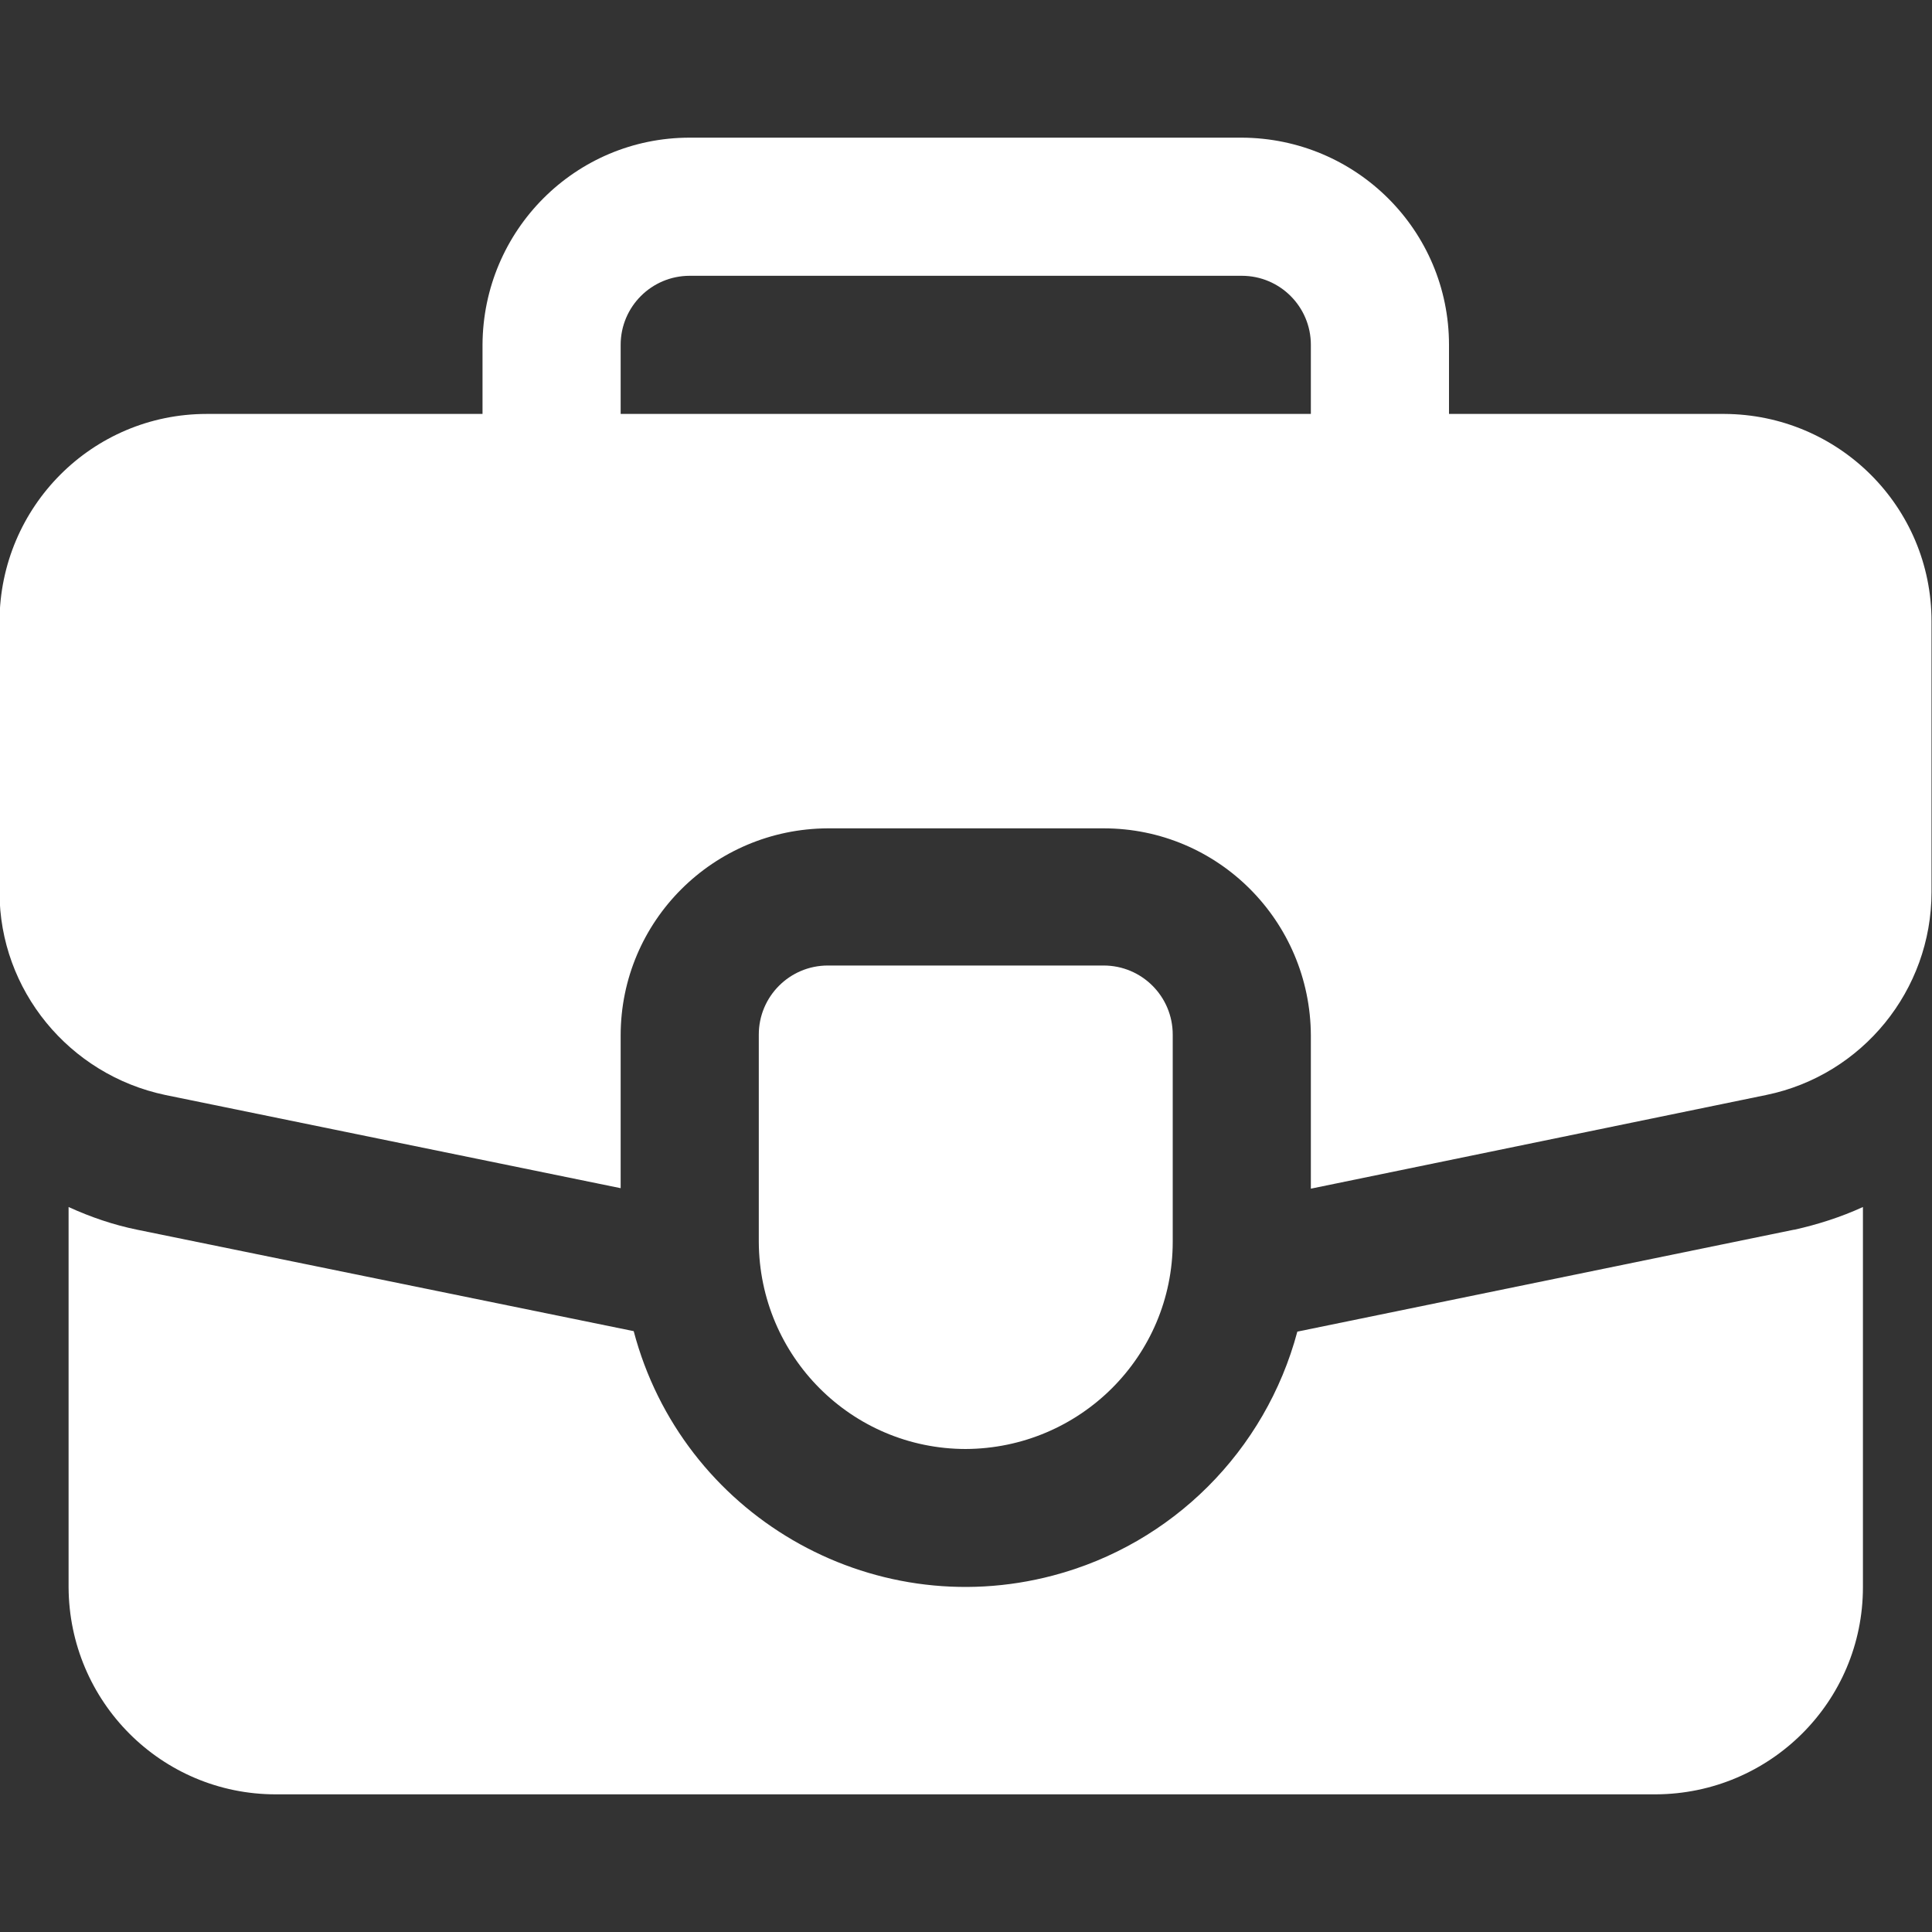
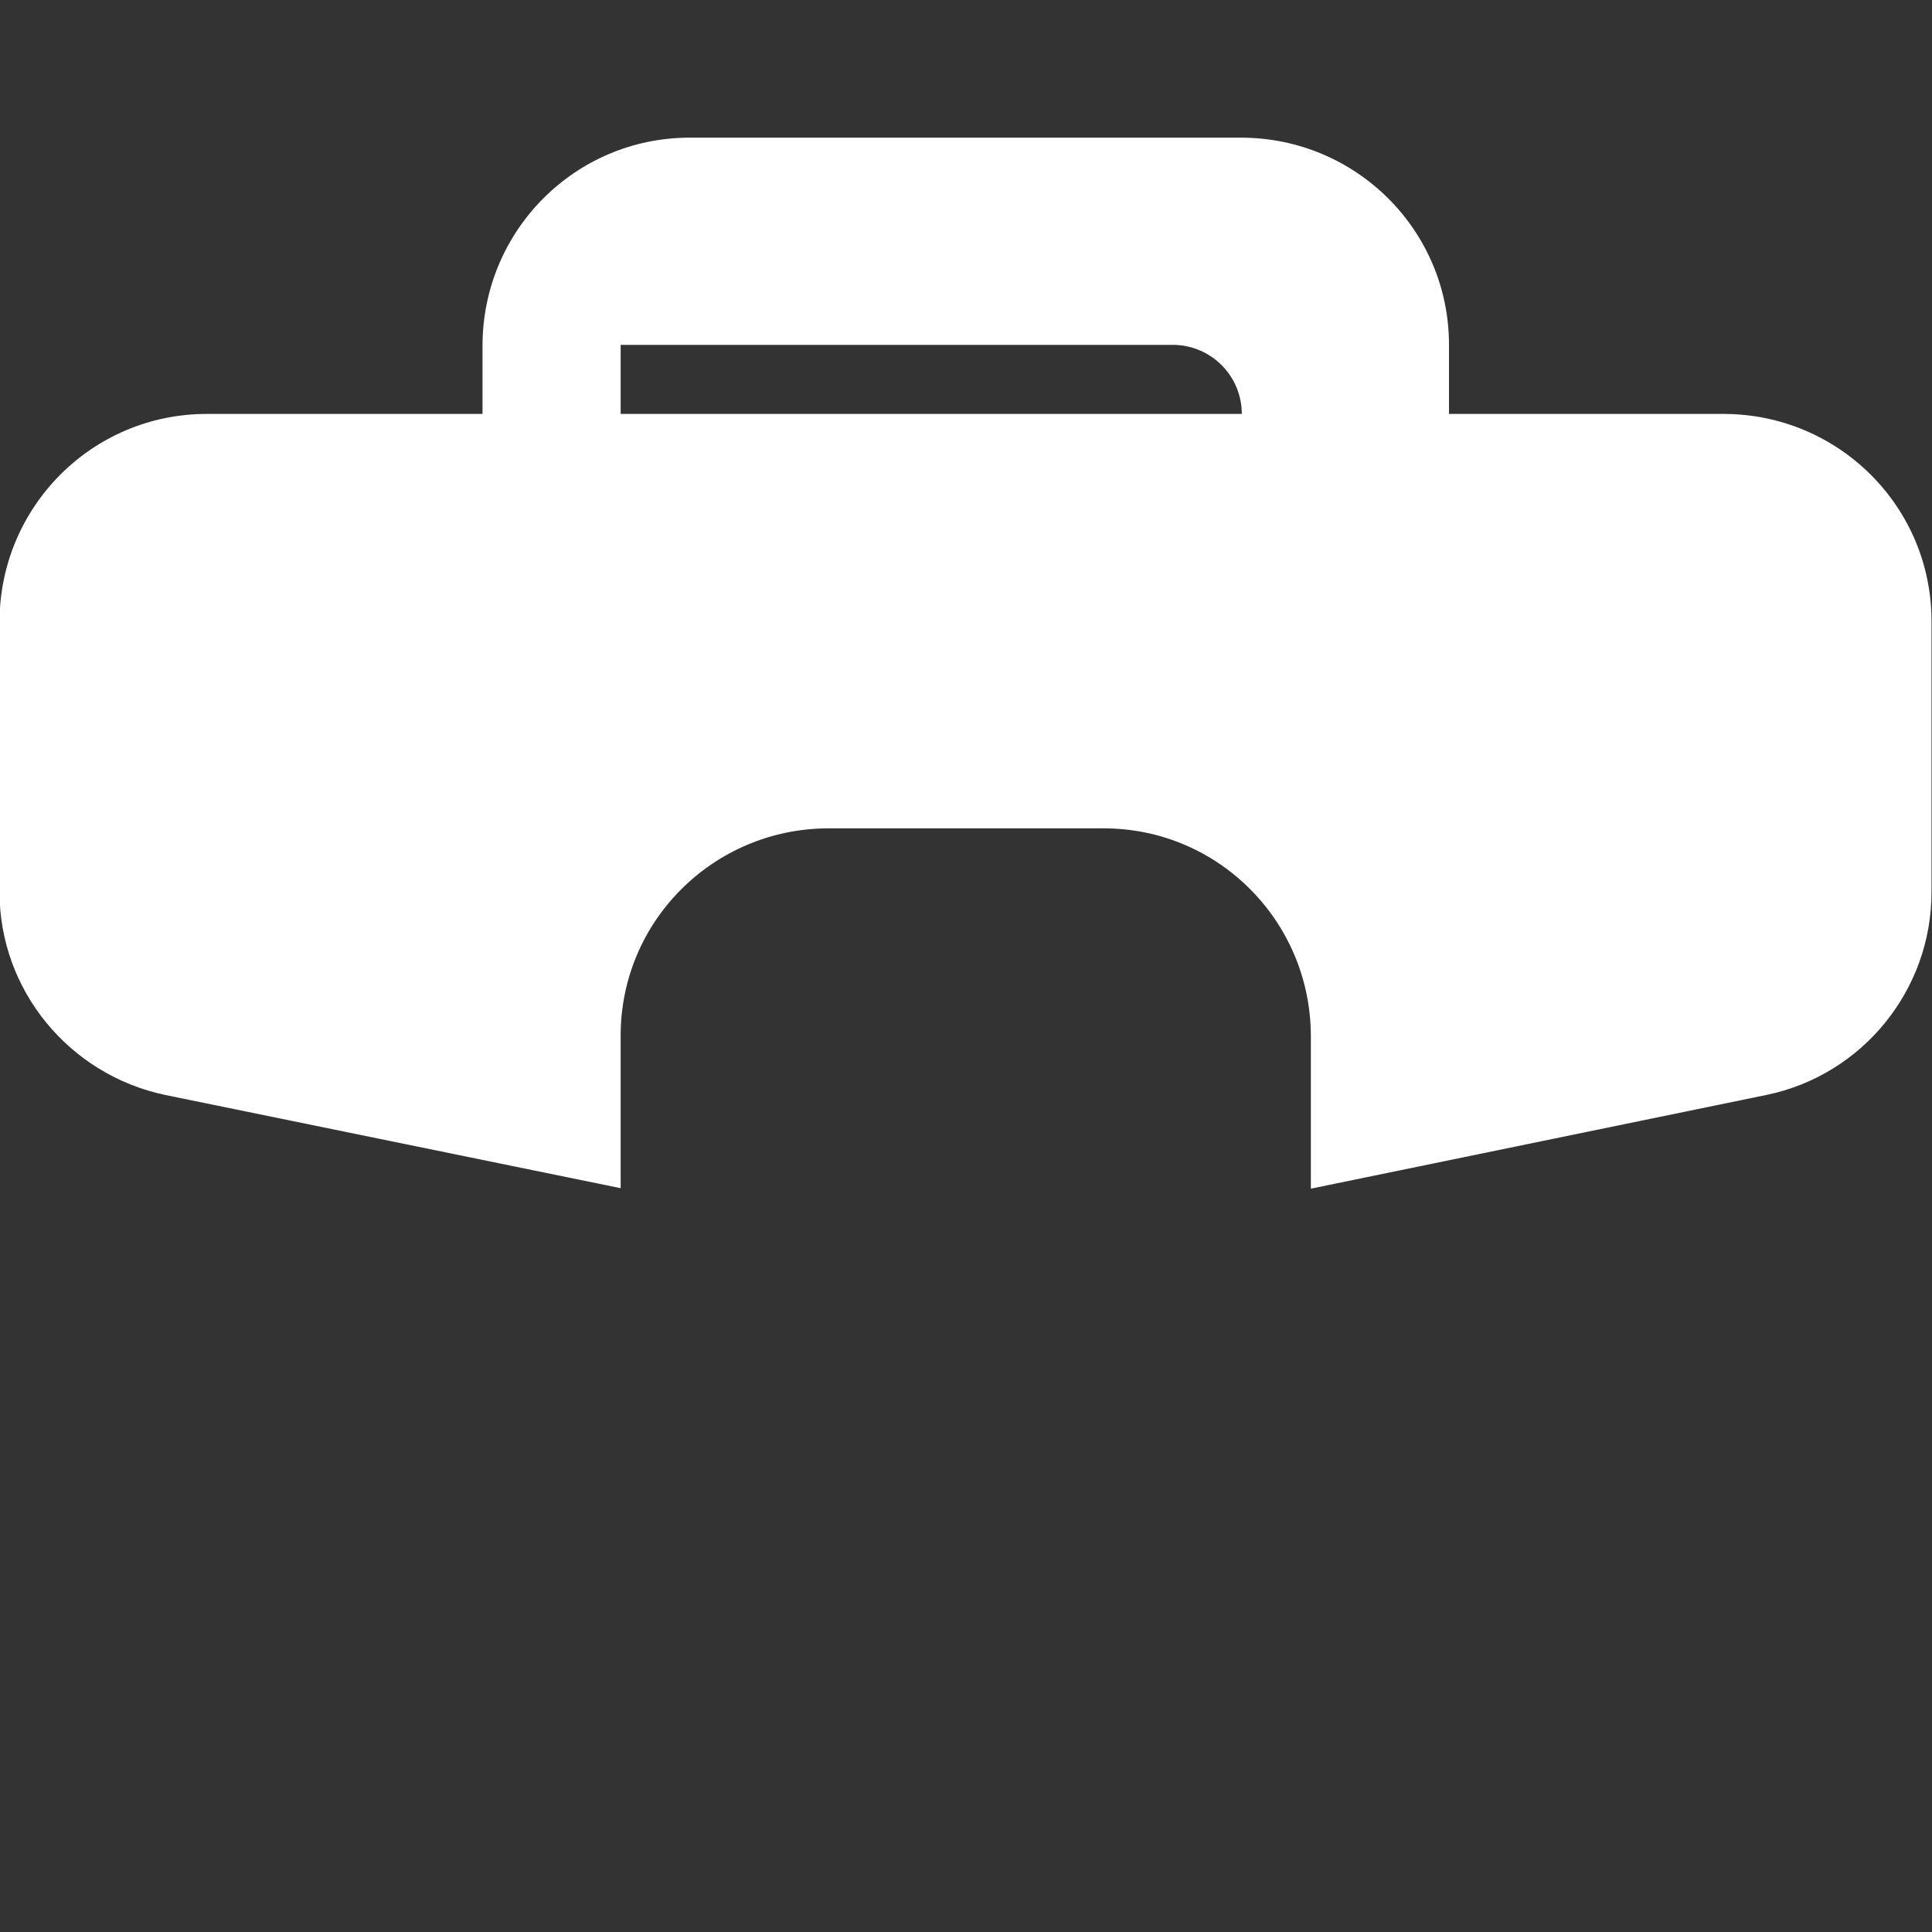
<svg xmlns="http://www.w3.org/2000/svg" id="Calque_1" data-name="Calque 1" viewBox="0 0 40 40">
  <rect x="0" y="0" width="40" height="40" fill="#333333" stroke="none" />
  <defs>
    <style>
      .cls-1 {
        fill: #fff;
      }
    </style>
  </defs>
  <g id="Ikon">
-     <path class="cls-1" d="M35.71,8.57h-5.71v-1.43c0-2.37-1.92-4.28-4.29-4.29h-11.43c-2.37,0-4.28,1.92-4.29,4.29v1.43h-5.71c-2.37,0-4.28,1.92-4.29,4.29v5.61c0,2.03,1.44,3.78,3.43,4.2l9.43,1.93v-3.16c0-2.37,1.92-4.28,4.29-4.29h5.71c2.37,0,4.28,1.92,4.29,4.29v3.17l9.43-1.94c1.99-.41,3.42-2.17,3.42-4.2v-5.61c0-2.37-1.92-4.28-4.29-4.29h0ZM27.14,8.57h-14.29v-1.43c0-.79.64-1.43,1.43-1.43h11.43c.79,0,1.43.64,1.43,1.43v1.43Z" />
-     <path class="cls-1" d="M37.15,25.46c.49-.11.96-.26,1.42-.47v7.87c0,2.37-1.92,4.28-4.29,4.29H5.71c-2.37,0-4.28-1.92-4.29-4.29v-7.87c.46.21.93.37,1.42.47l10.28,2.1c1,3.79,4.89,6.06,8.68,5.06,2.47-.65,4.4-2.58,5.06-5.05l10.28-2.11Z" />
-     <path class="cls-1" d="M20,30c-2.37,0-4.28-1.92-4.29-4.29v-4.29c0-.79.64-1.43,1.43-1.43h5.71c.79,0,1.43.64,1.43,1.43v4.29c0,2.37-1.92,4.28-4.29,4.29Z" />
+     <path class="cls-1" d="M35.71,8.57h-5.71v-1.43c0-2.37-1.92-4.28-4.29-4.29h-11.43c-2.37,0-4.28,1.92-4.29,4.29v1.43h-5.71c-2.37,0-4.28,1.92-4.29,4.29v5.61c0,2.03,1.44,3.78,3.43,4.2l9.43,1.93v-3.16c0-2.37,1.92-4.28,4.29-4.29h5.71c2.37,0,4.28,1.92,4.29,4.29v3.17l9.43-1.94c1.99-.41,3.42-2.17,3.42-4.2v-5.61c0-2.37-1.92-4.28-4.29-4.29h0ZM27.14,8.57h-14.29v-1.43h11.43c.79,0,1.43.64,1.43,1.43v1.43Z" />
  </g>
</svg>